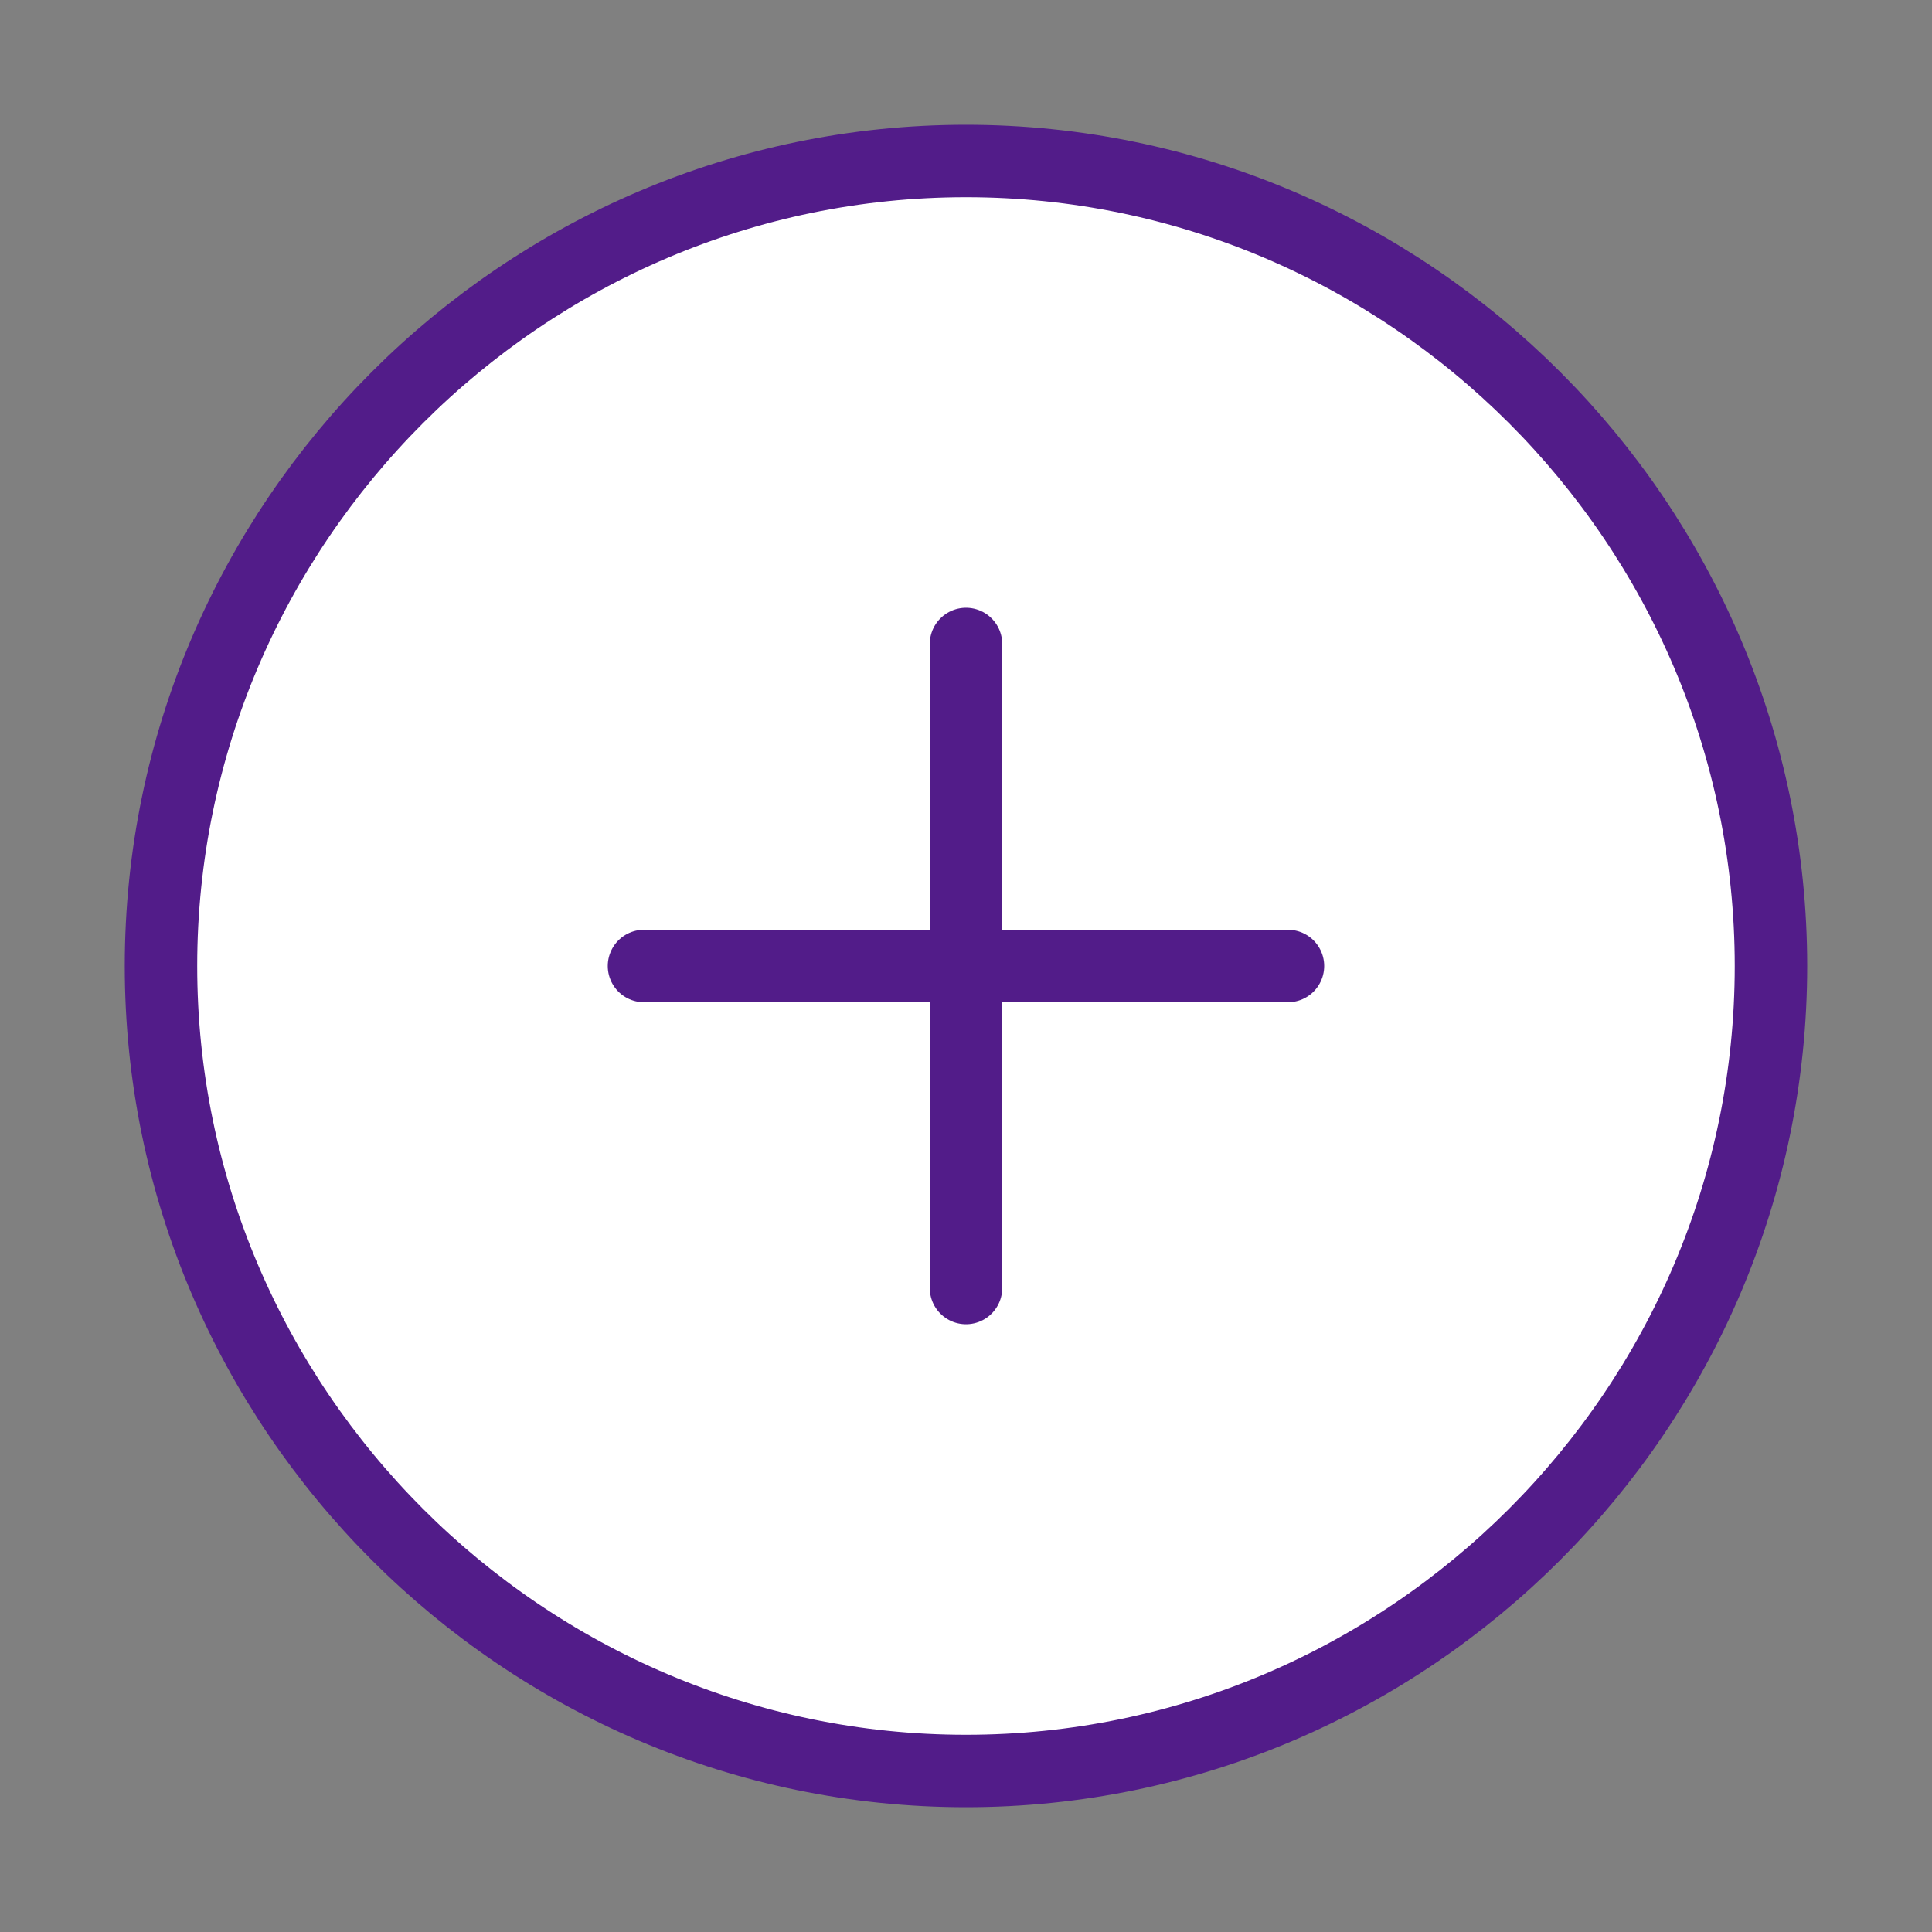
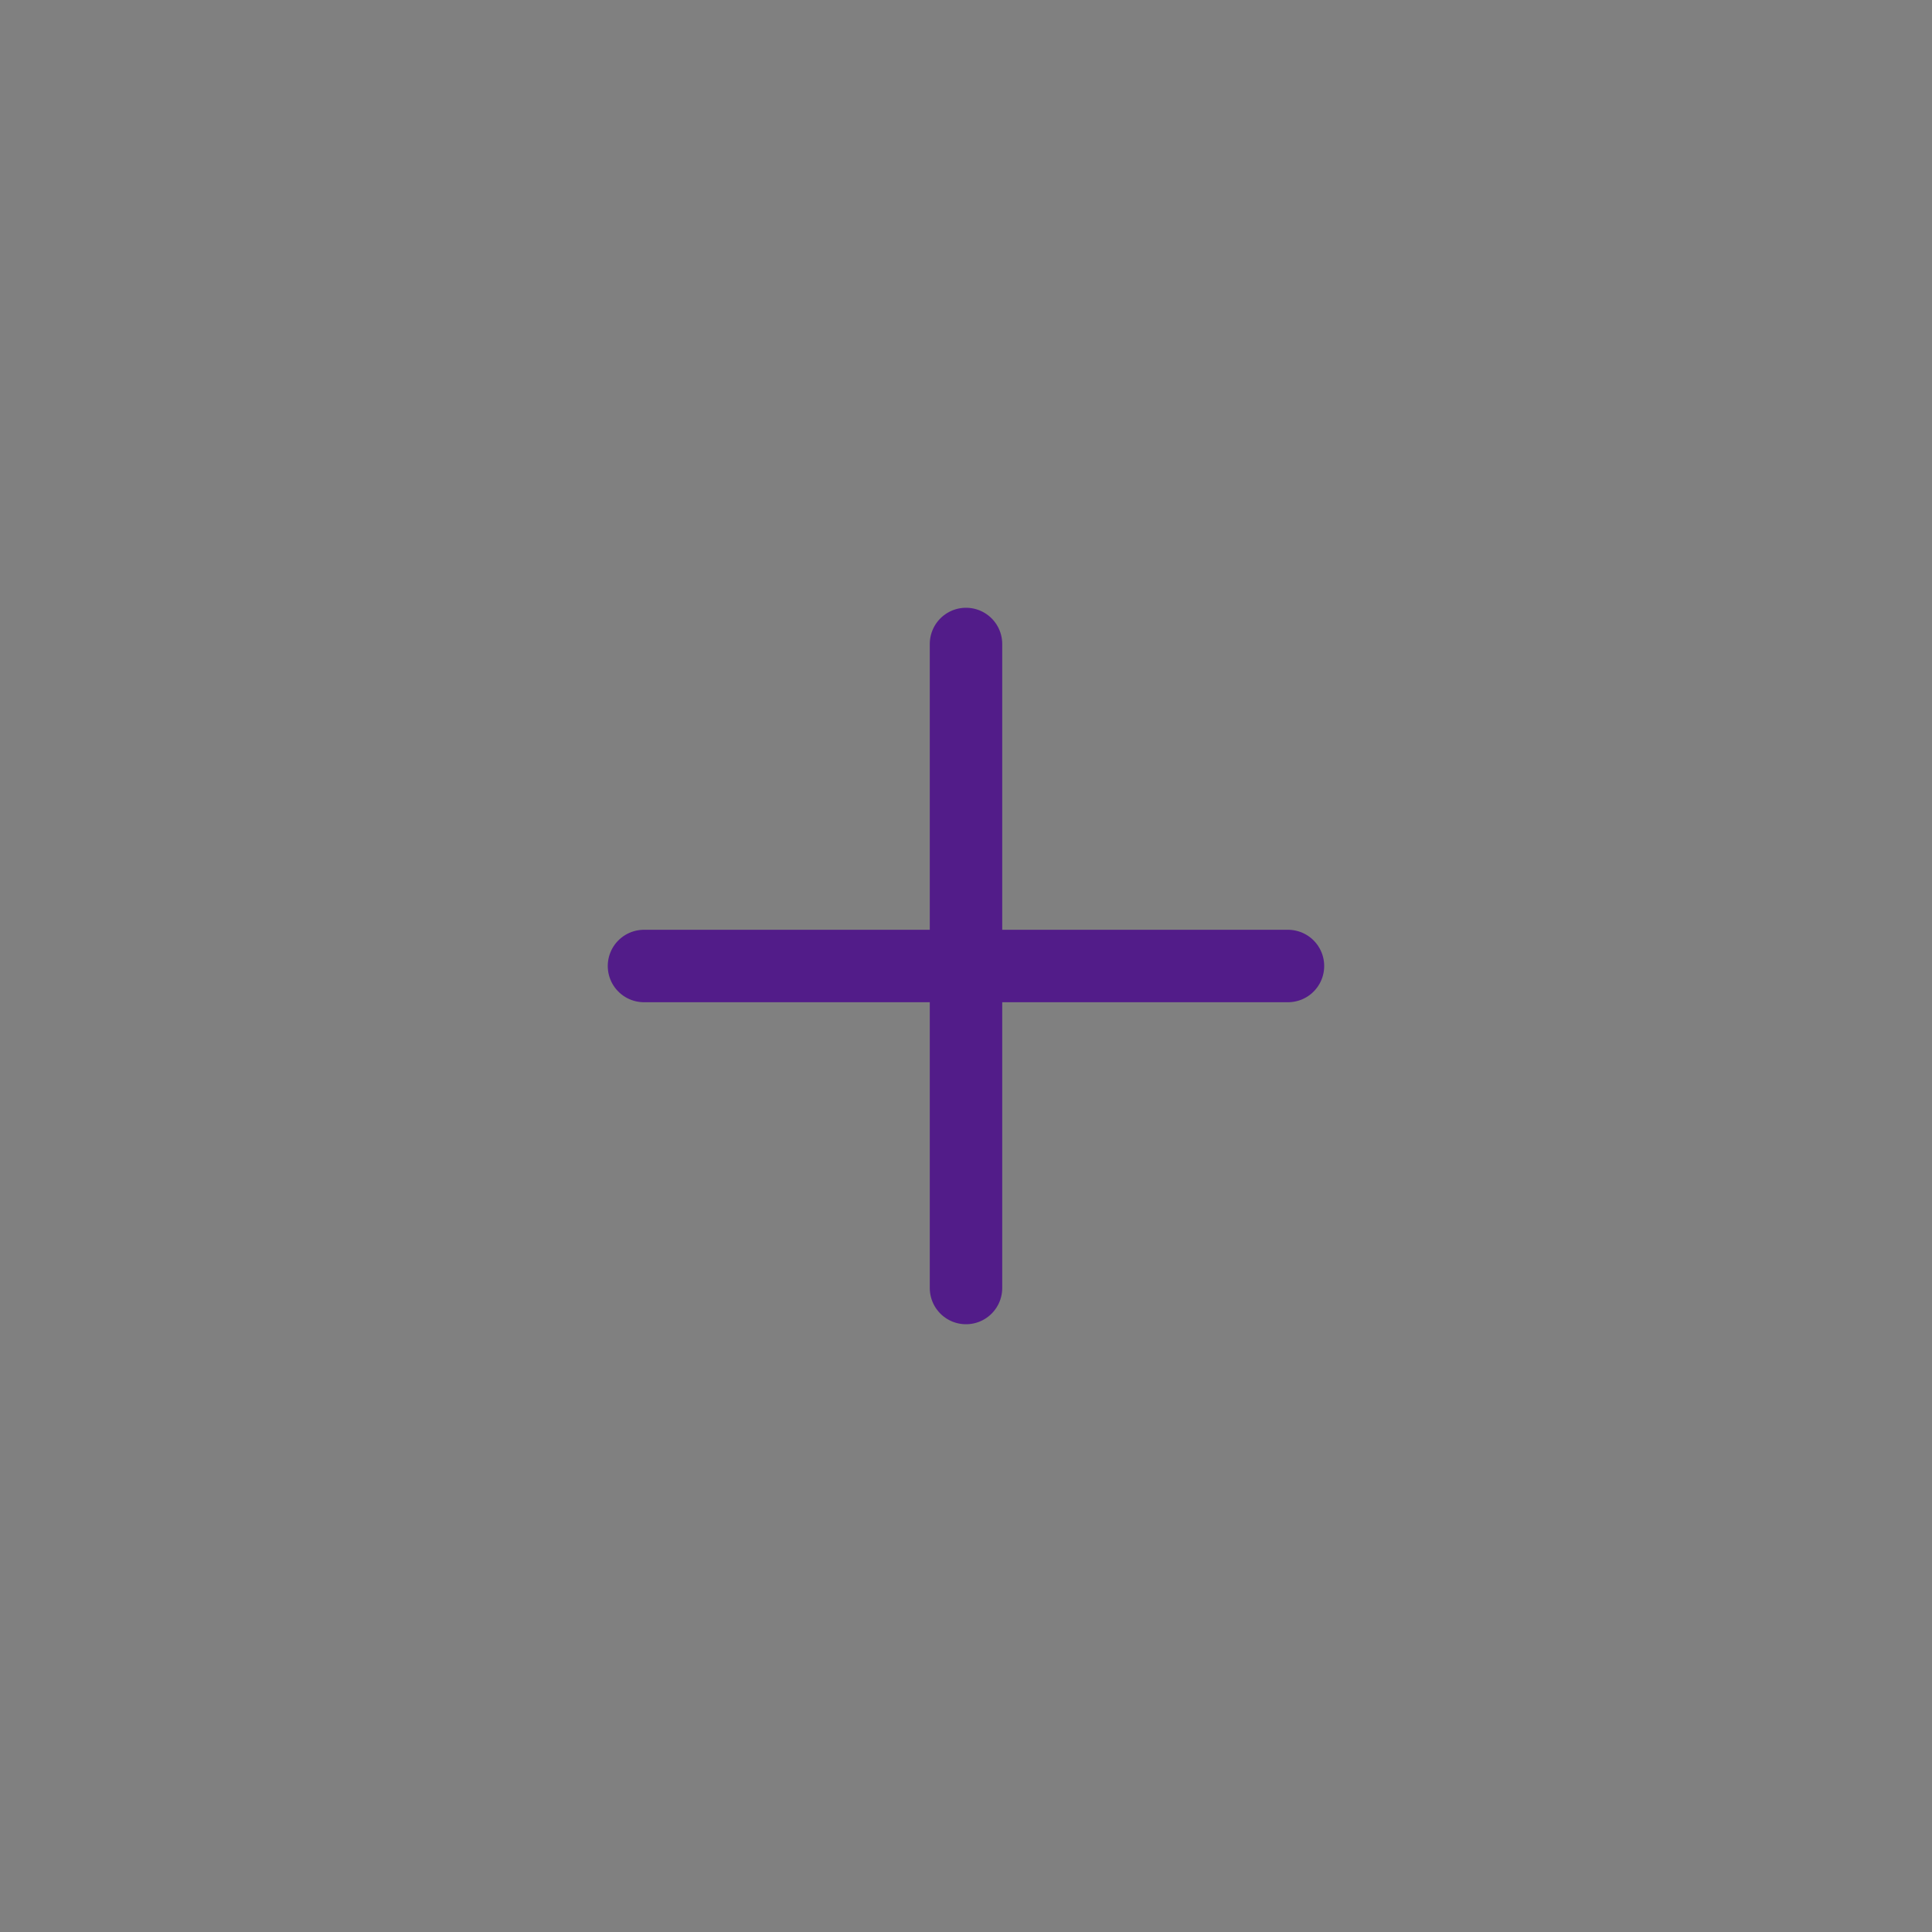
<svg xmlns="http://www.w3.org/2000/svg" width="40" height="40" viewBox="0 0 40 40" fill="none">
  <rect x="0" y="0" width="40" height="40" fill="#808080" stroke="none" />
-   <path d="M20 36.667C29.166 36.667 36.666 29.167 36.666 20C36.666 10.833 29.166 3.333 20 3.333C10.833 3.333 3.333 10.833 3.333 20C3.333 29.167 10.833 36.667 20 36.667Z" fill="white" stroke="#521C89" stroke-width="1.5" stroke-linecap="round" stroke-linejoin="round" />
  <path d="M13.333 20H26.666" stroke="#521C89" stroke-width="1.5" stroke-linecap="round" stroke-linejoin="round" />
  <path d="M20 26.667V13.333" stroke="#521C89" stroke-width="1.5" stroke-linecap="round" stroke-linejoin="round" />
</svg>